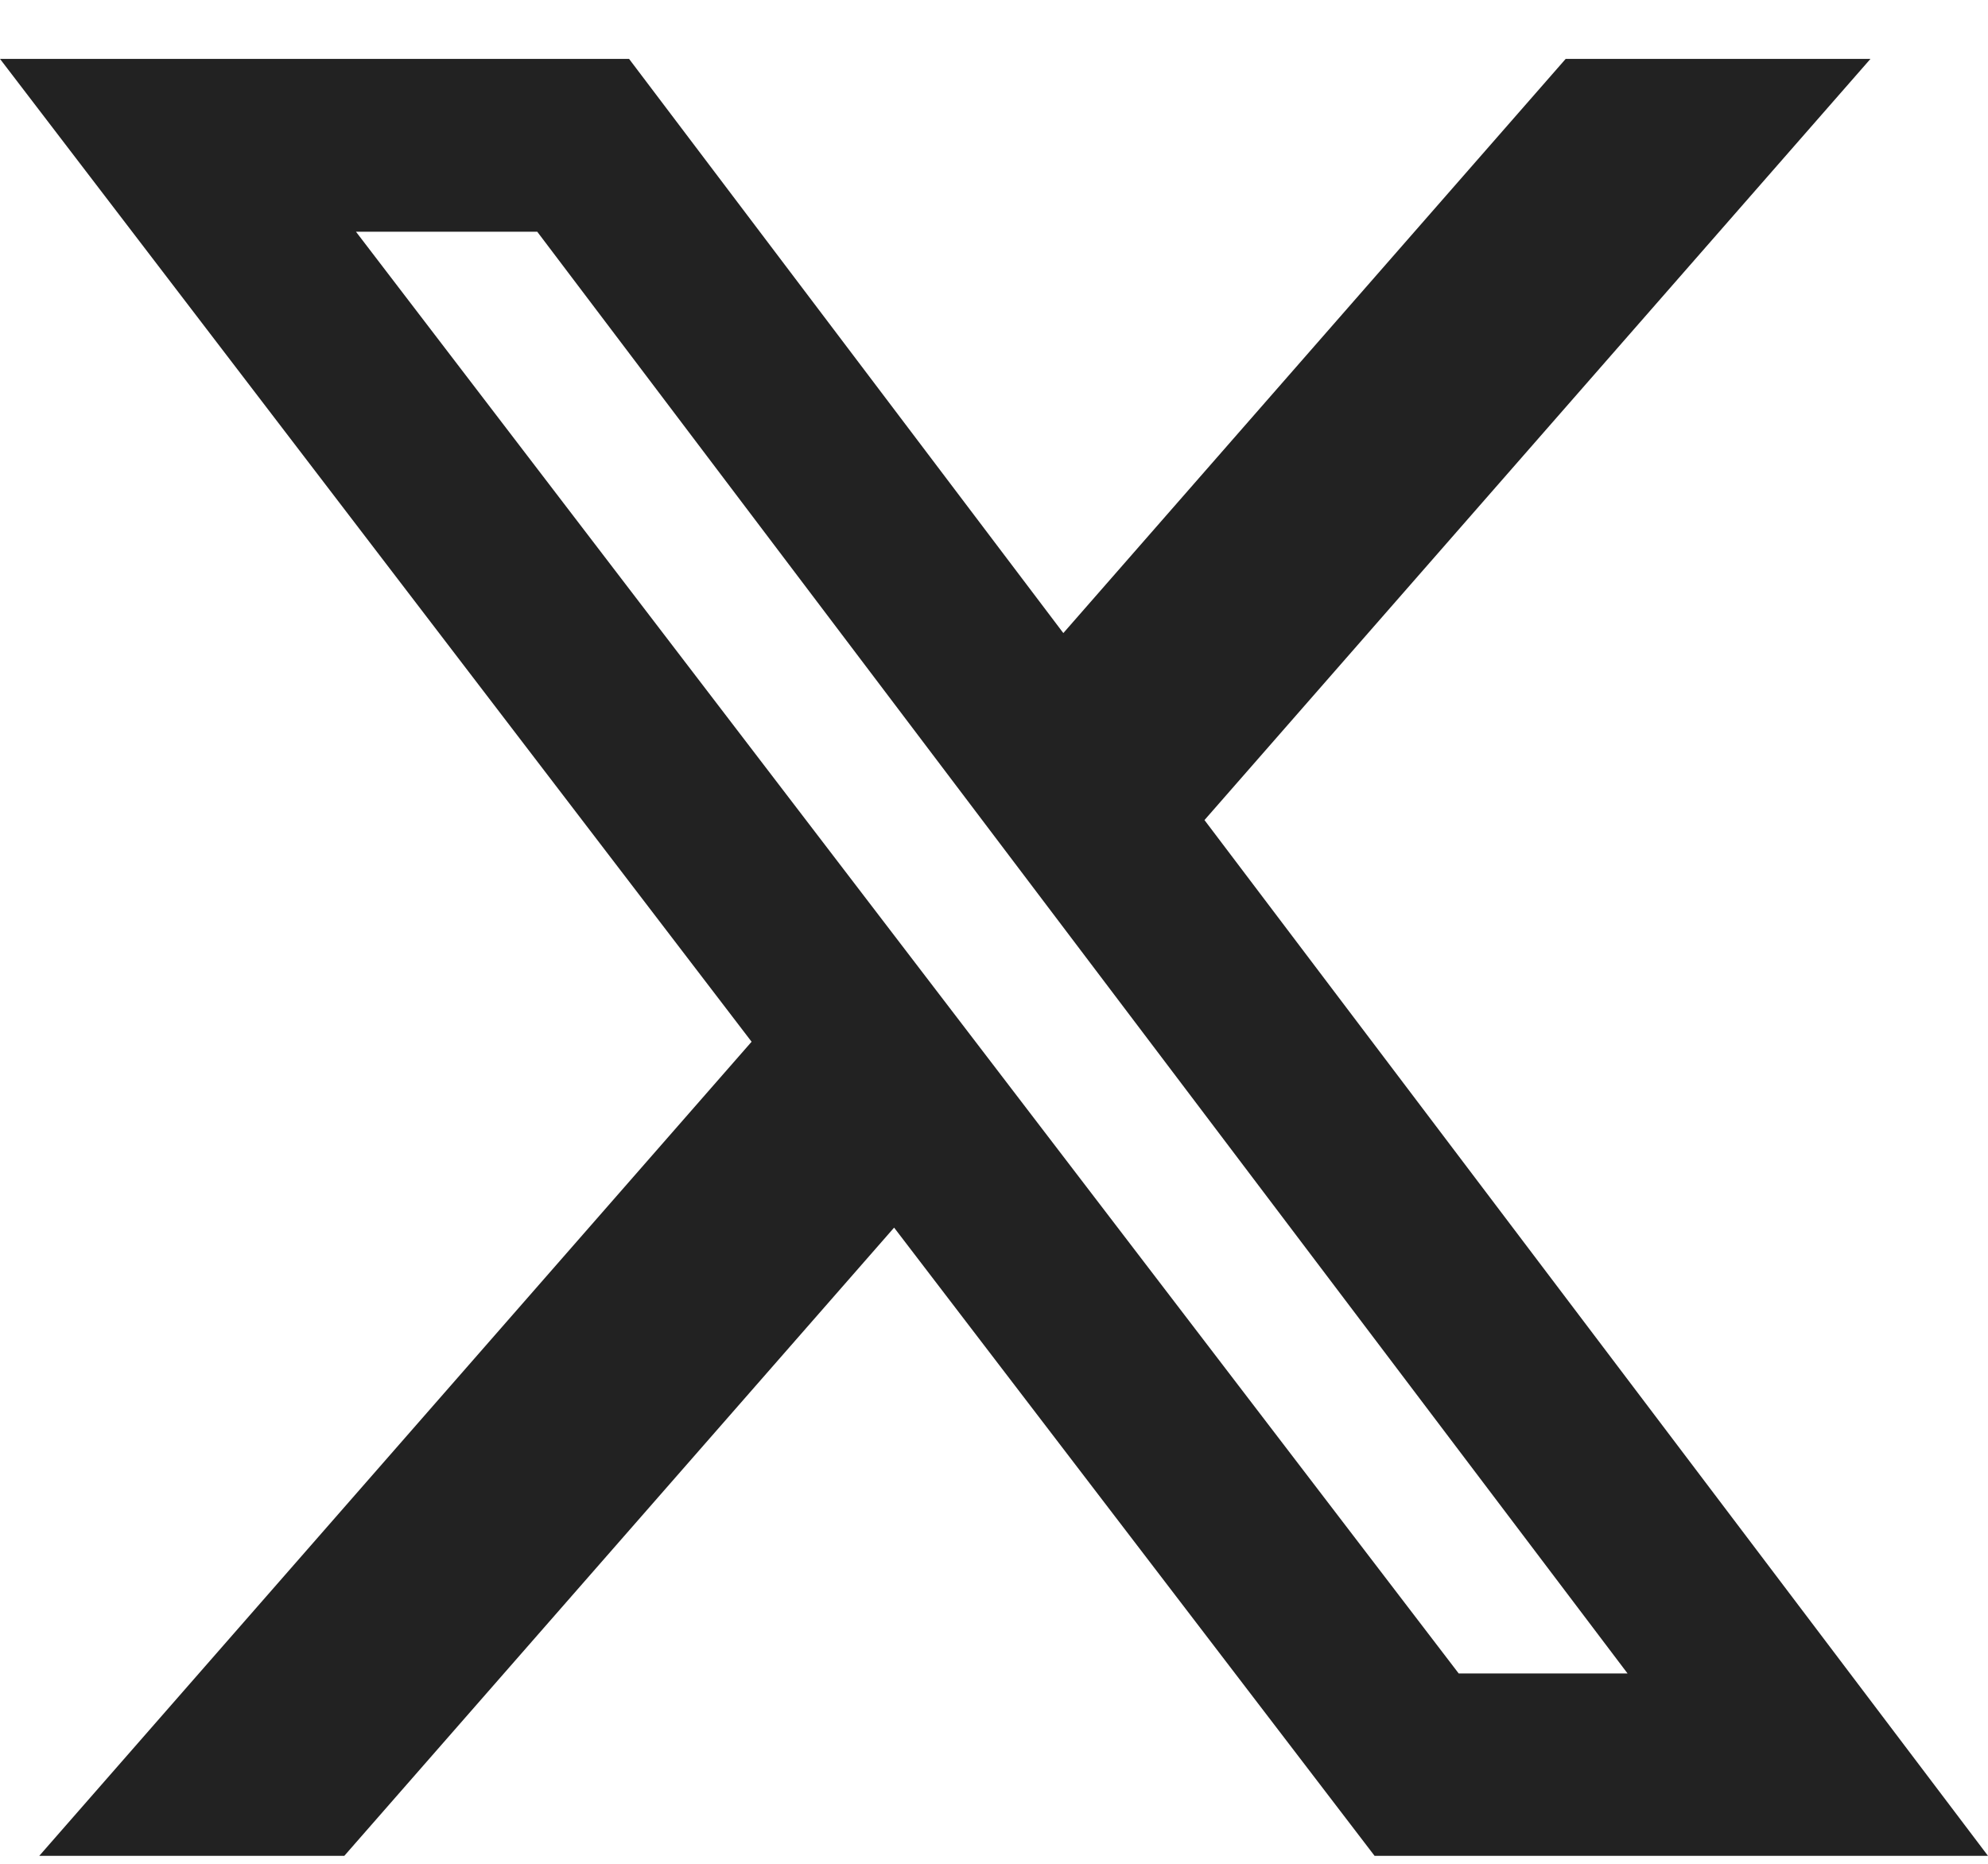
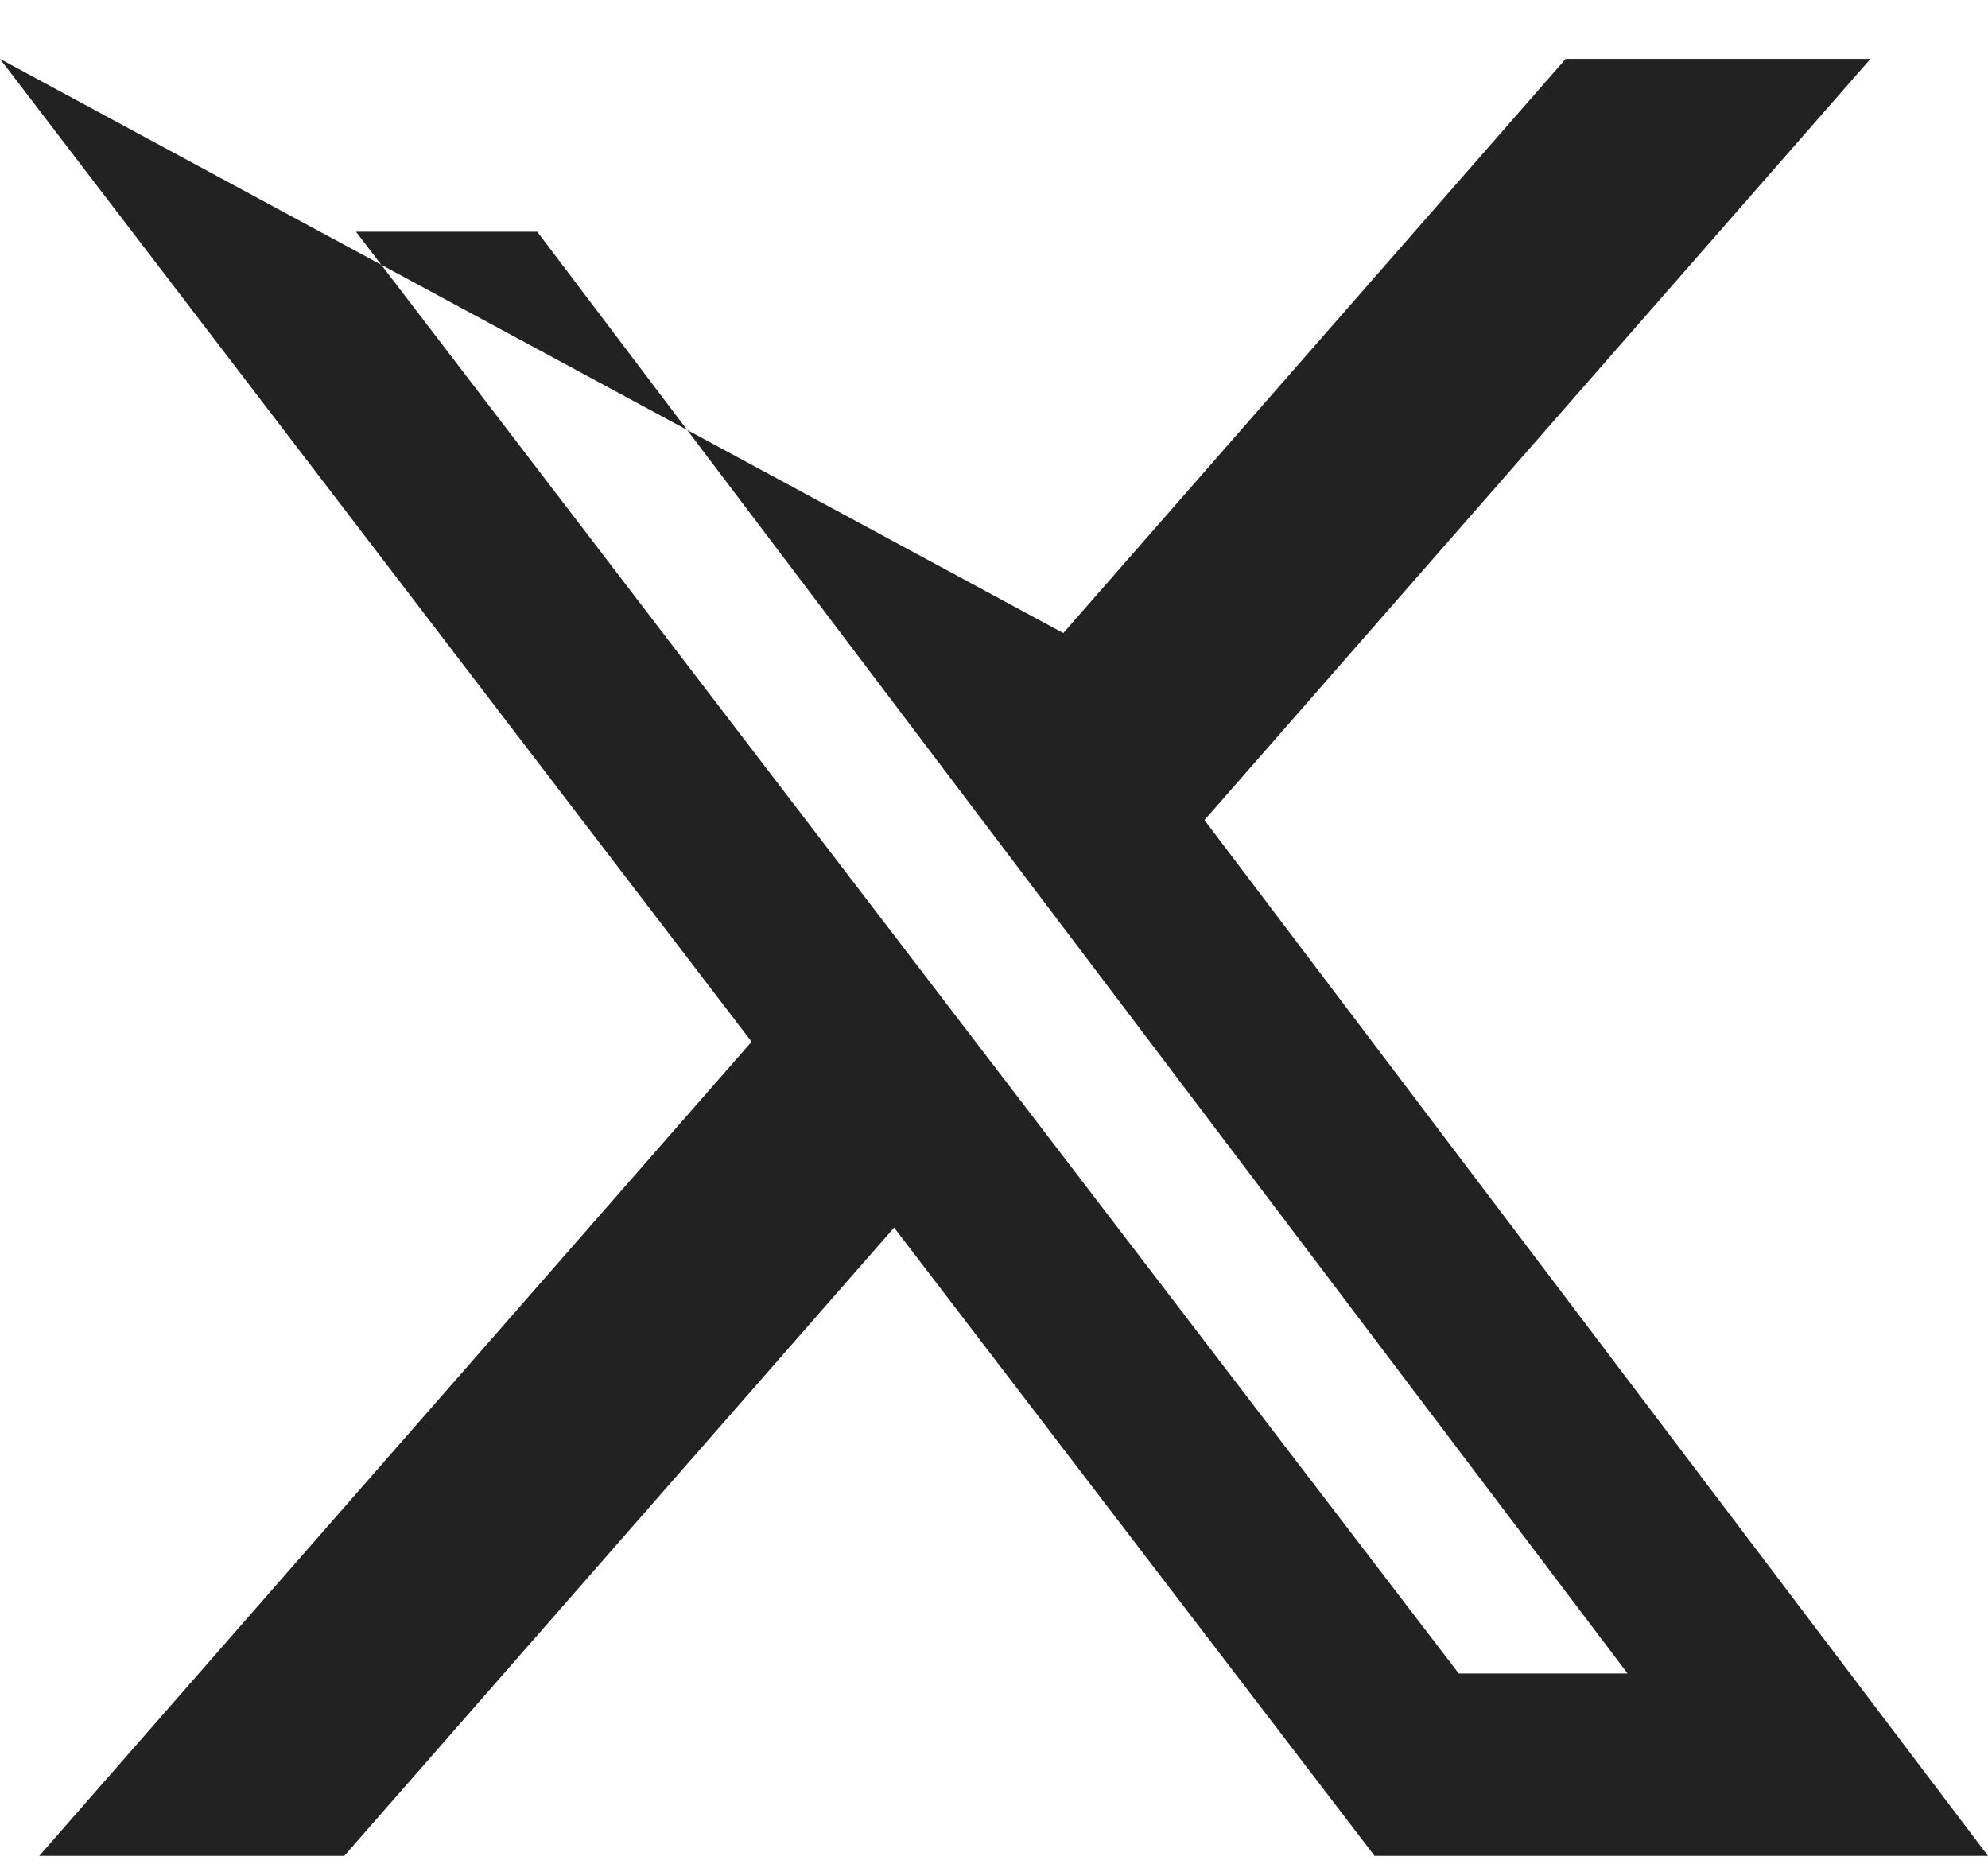
<svg xmlns="http://www.w3.org/2000/svg" width="16" height="15" viewBox="0 0 16 15" fill="none">
-   <path id="Vector" d="M12.601 0.474H15.054L9.694 6.6L16 14.936H11.063L7.196 9.88L2.771 14.936H0.316L6.049 8.384L0 0.474H5.063L8.558 5.095L12.601 0.474ZM11.74 13.468H13.099L4.324 1.865H2.865L11.74 13.468Z" fill="#222222" />
+   <path id="Vector" d="M12.601 0.474H15.054L9.694 6.6L16 14.936H11.063L7.196 9.88L2.771 14.936H0.316L6.049 8.384L0 0.474L8.558 5.095L12.601 0.474ZM11.74 13.468H13.099L4.324 1.865H2.865L11.74 13.468Z" fill="#222222" />
</svg>